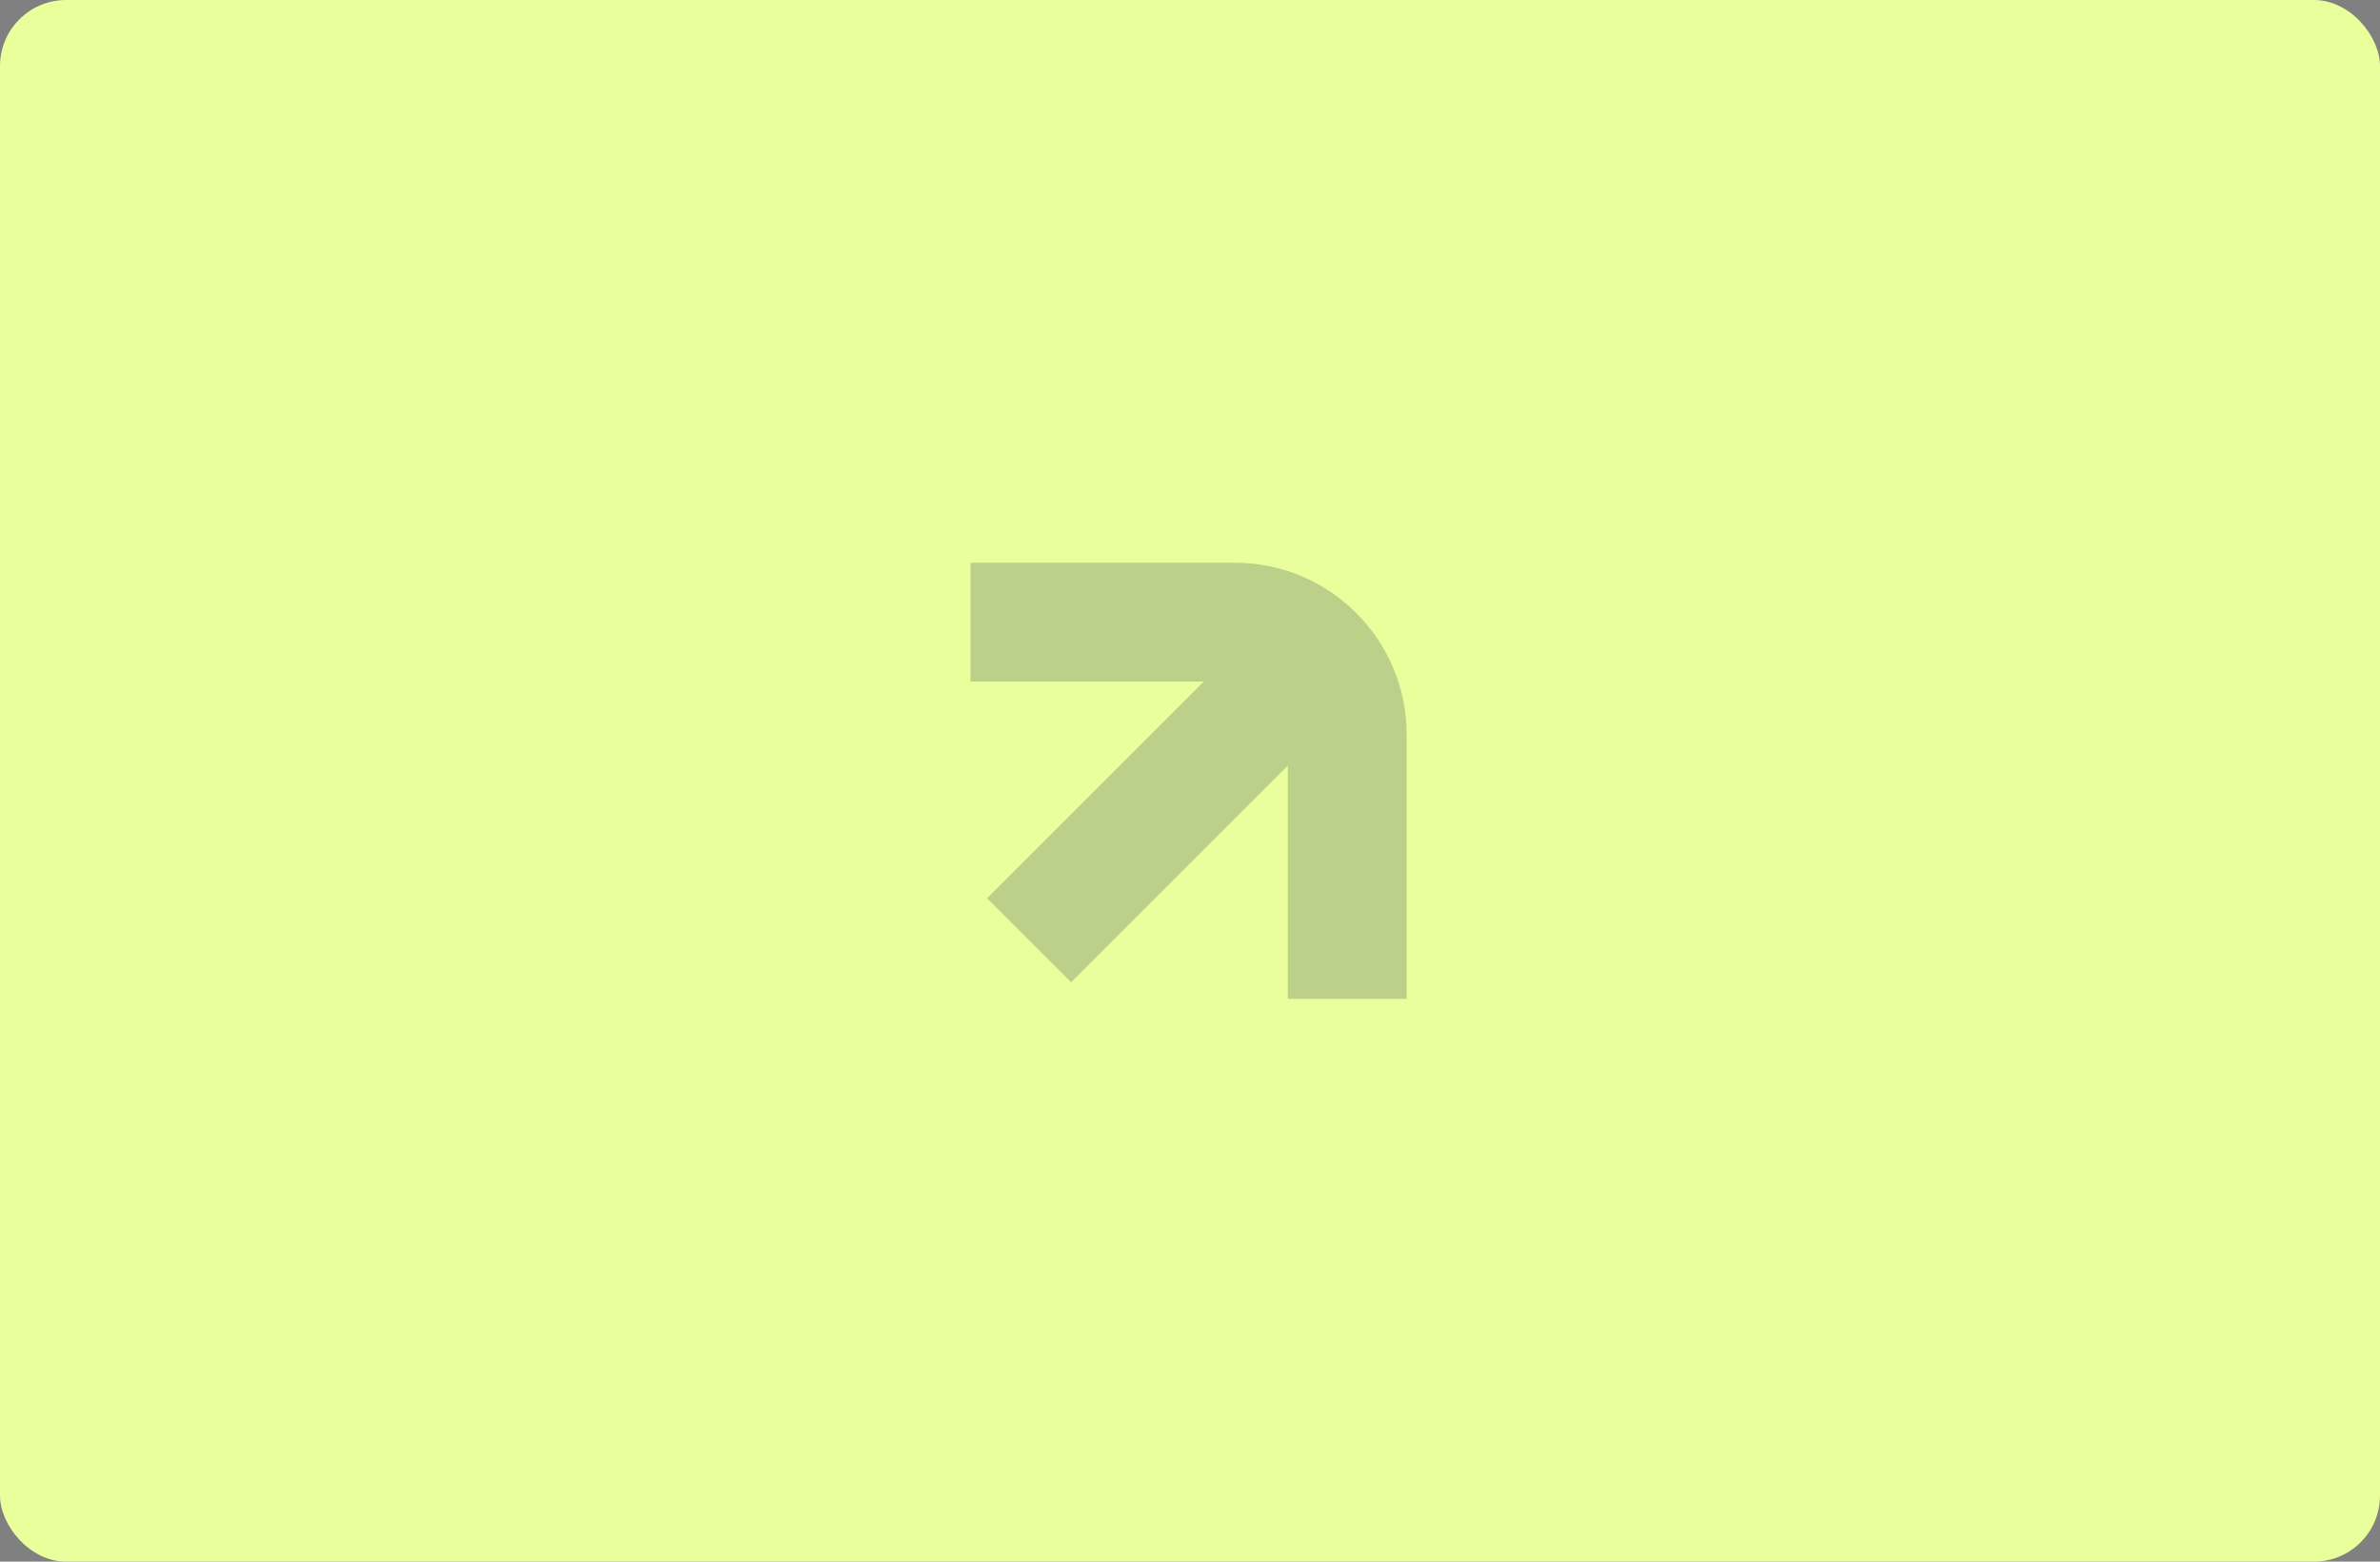
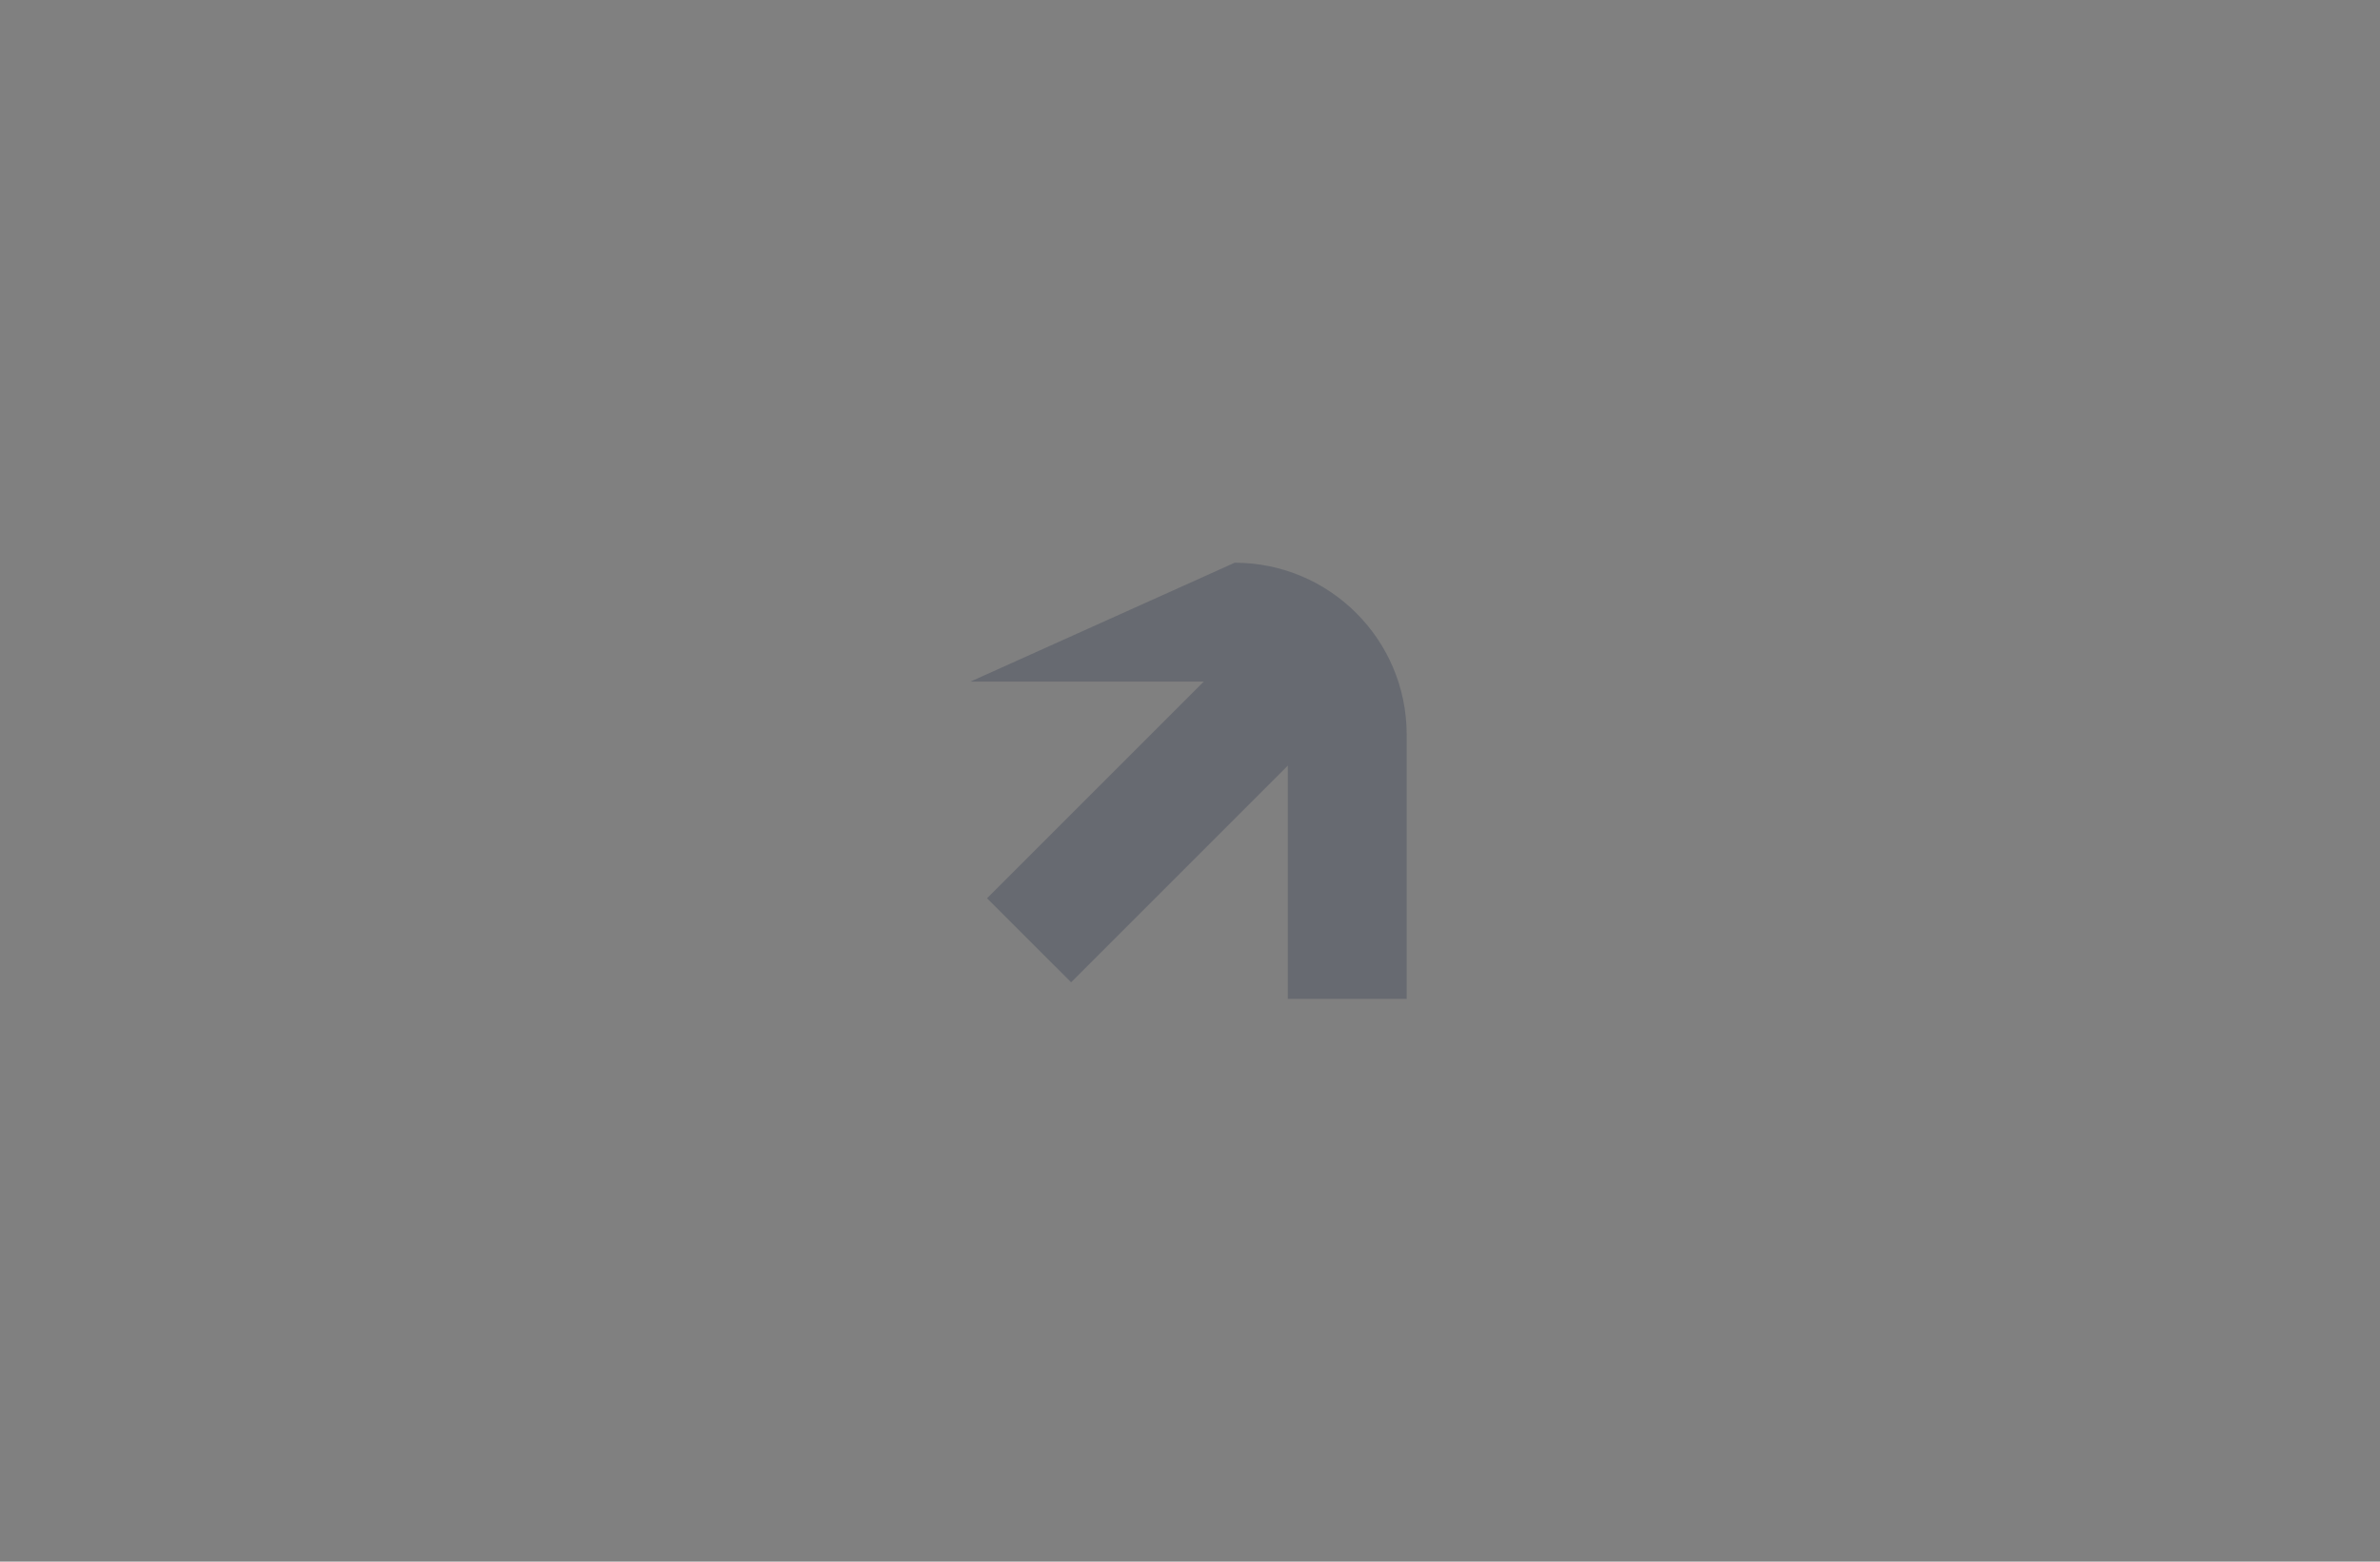
<svg xmlns="http://www.w3.org/2000/svg" width="288" height="189" viewBox="0 0 288 189" fill="none">
  <rect x="0" y="0" width="288" height="189" fill="#808080" stroke="none" />
-   <rect width="288" height="189" rx="8" fill="#E9FF9C" />
-   <path opacity="0.2" d="M170.223 88.917L170.223 120.893C170.223 120.893 155.839 120.895 155.837 120.893V92.66L129.613 118.884L119.442 108.714L145.666 82.49L117.434 82.49C117.434 82.49 117.431 68.106 117.434 68.104L149.409 68.104C160.901 68.104 170.22 77.422 170.22 88.915L170.223 88.917Z" fill="#09173A" />
+   <path opacity="0.2" d="M170.223 88.917L170.223 120.893C170.223 120.893 155.839 120.895 155.837 120.893V92.66L129.613 118.884L119.442 108.714L145.666 82.49L117.434 82.49L149.409 68.104C160.901 68.104 170.22 77.422 170.22 88.915L170.223 88.917Z" fill="#09173A" />
</svg>